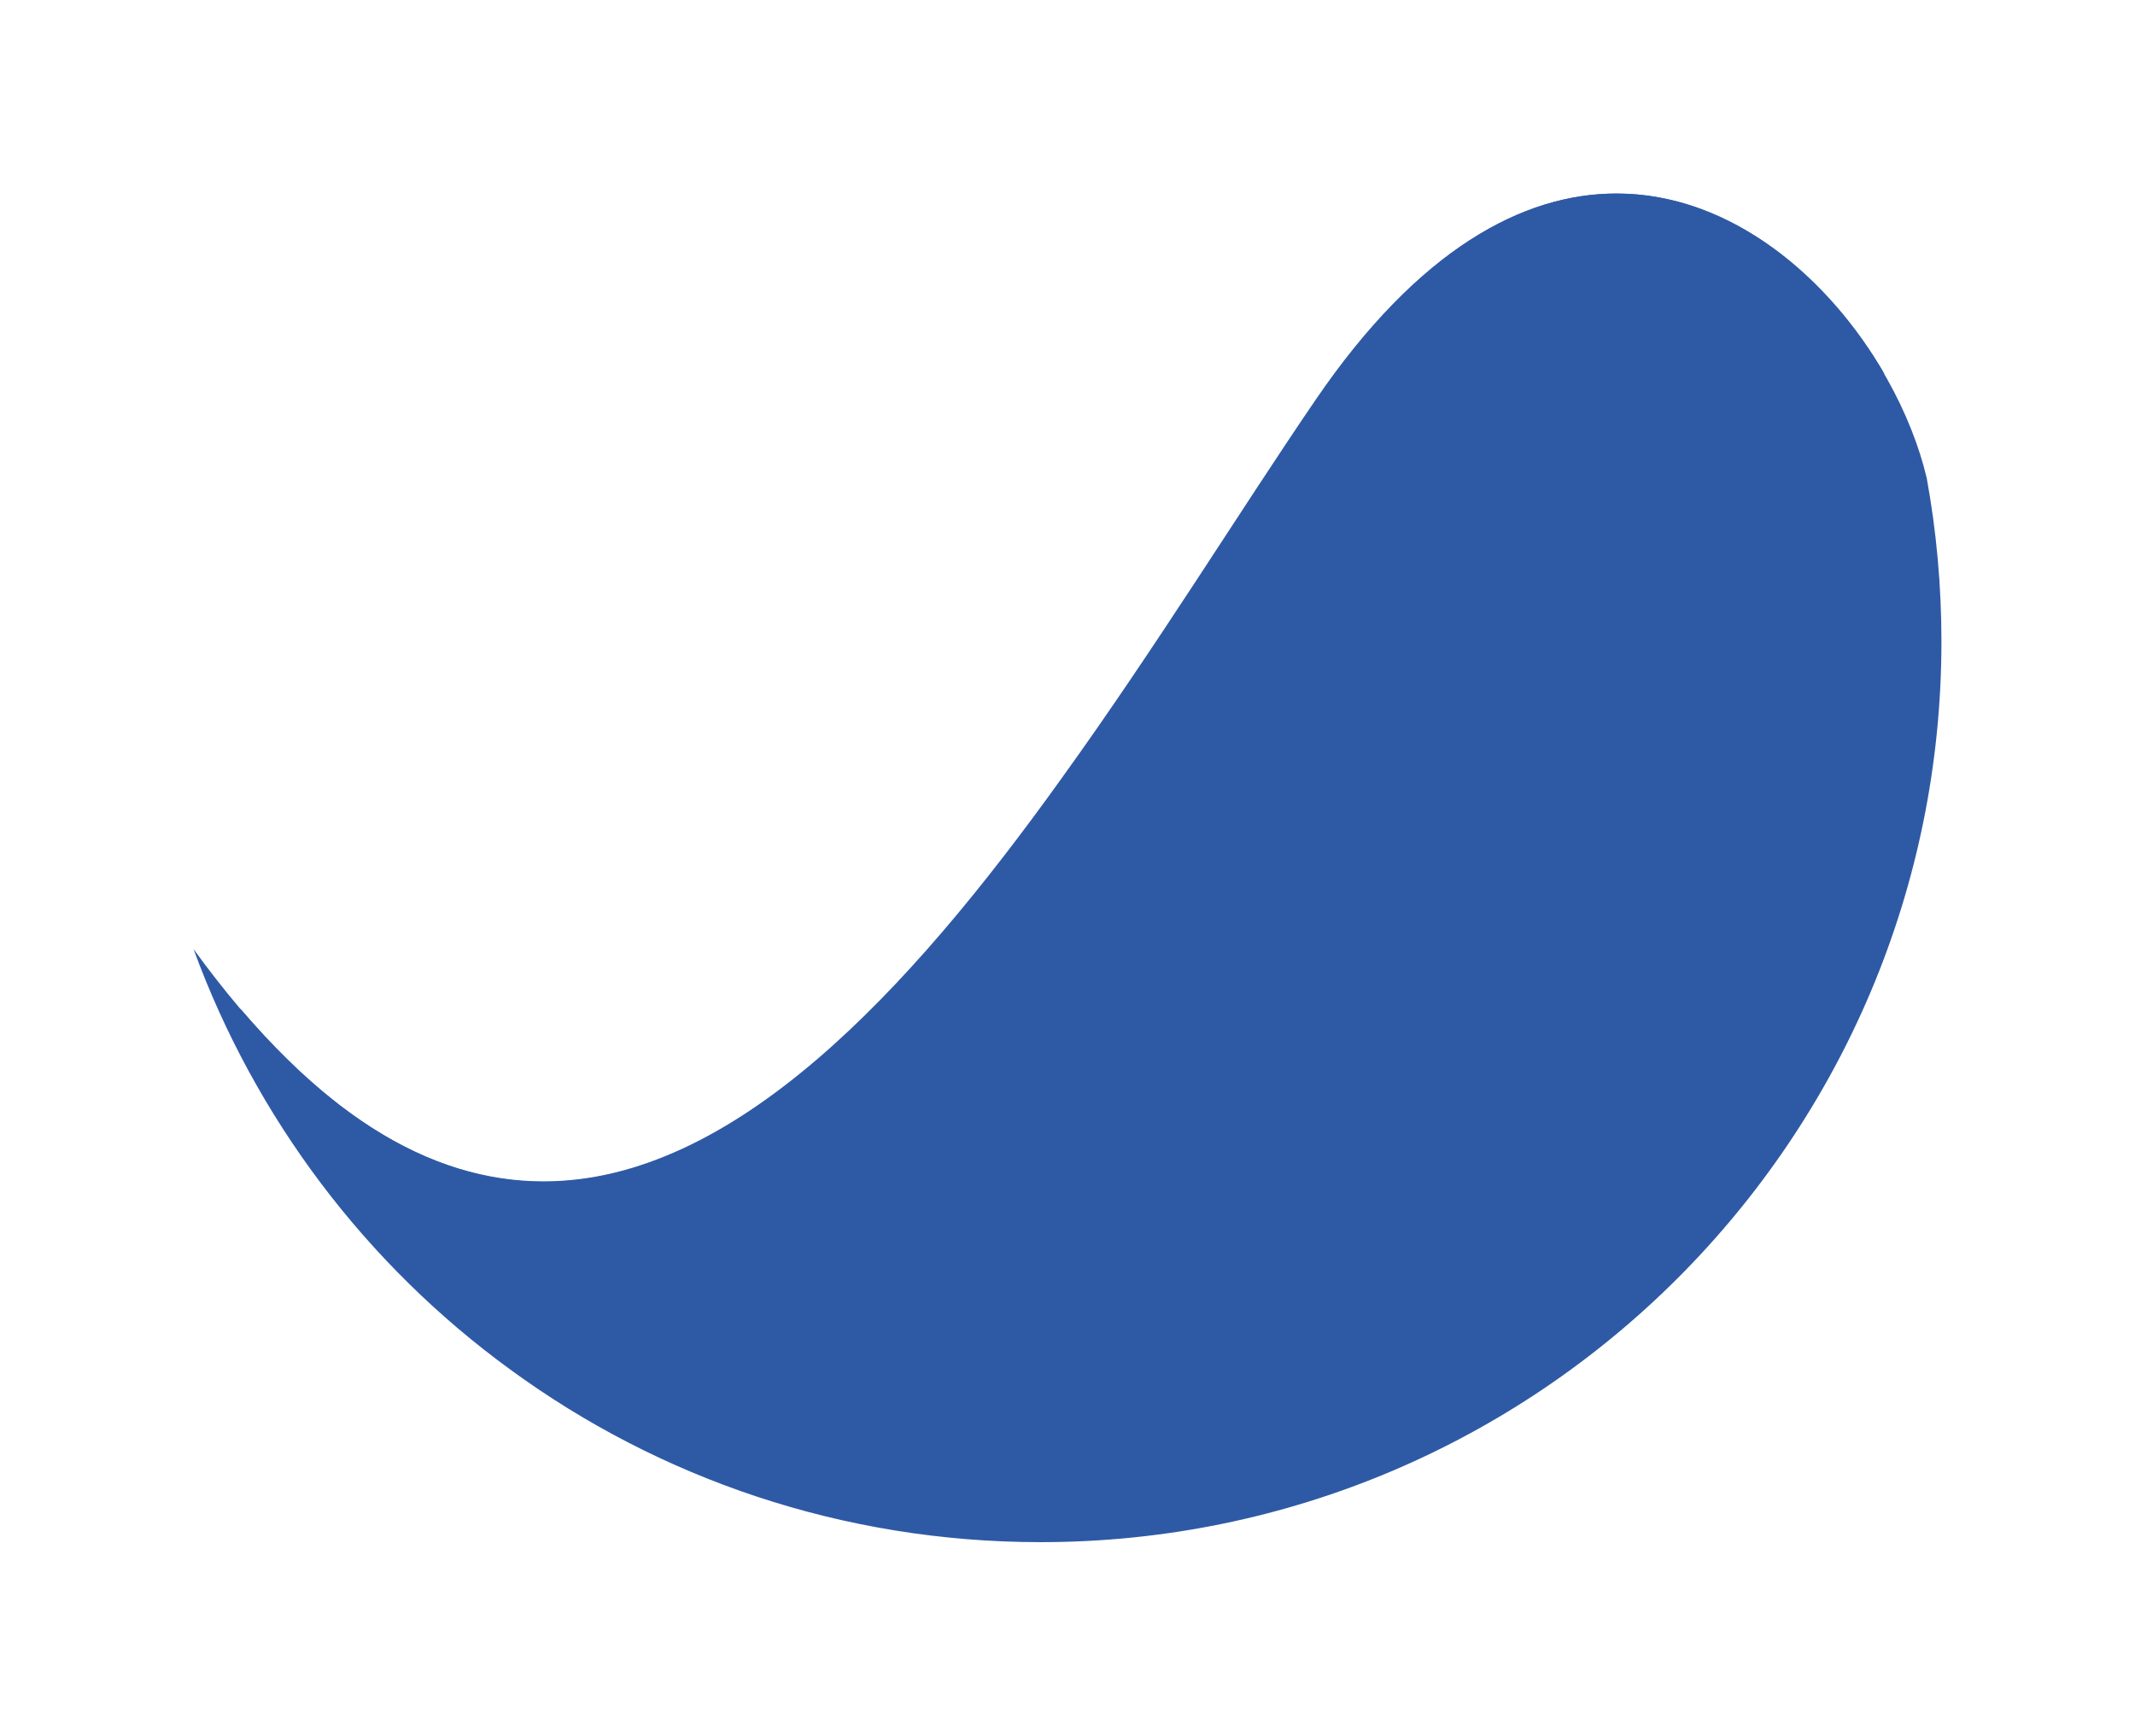
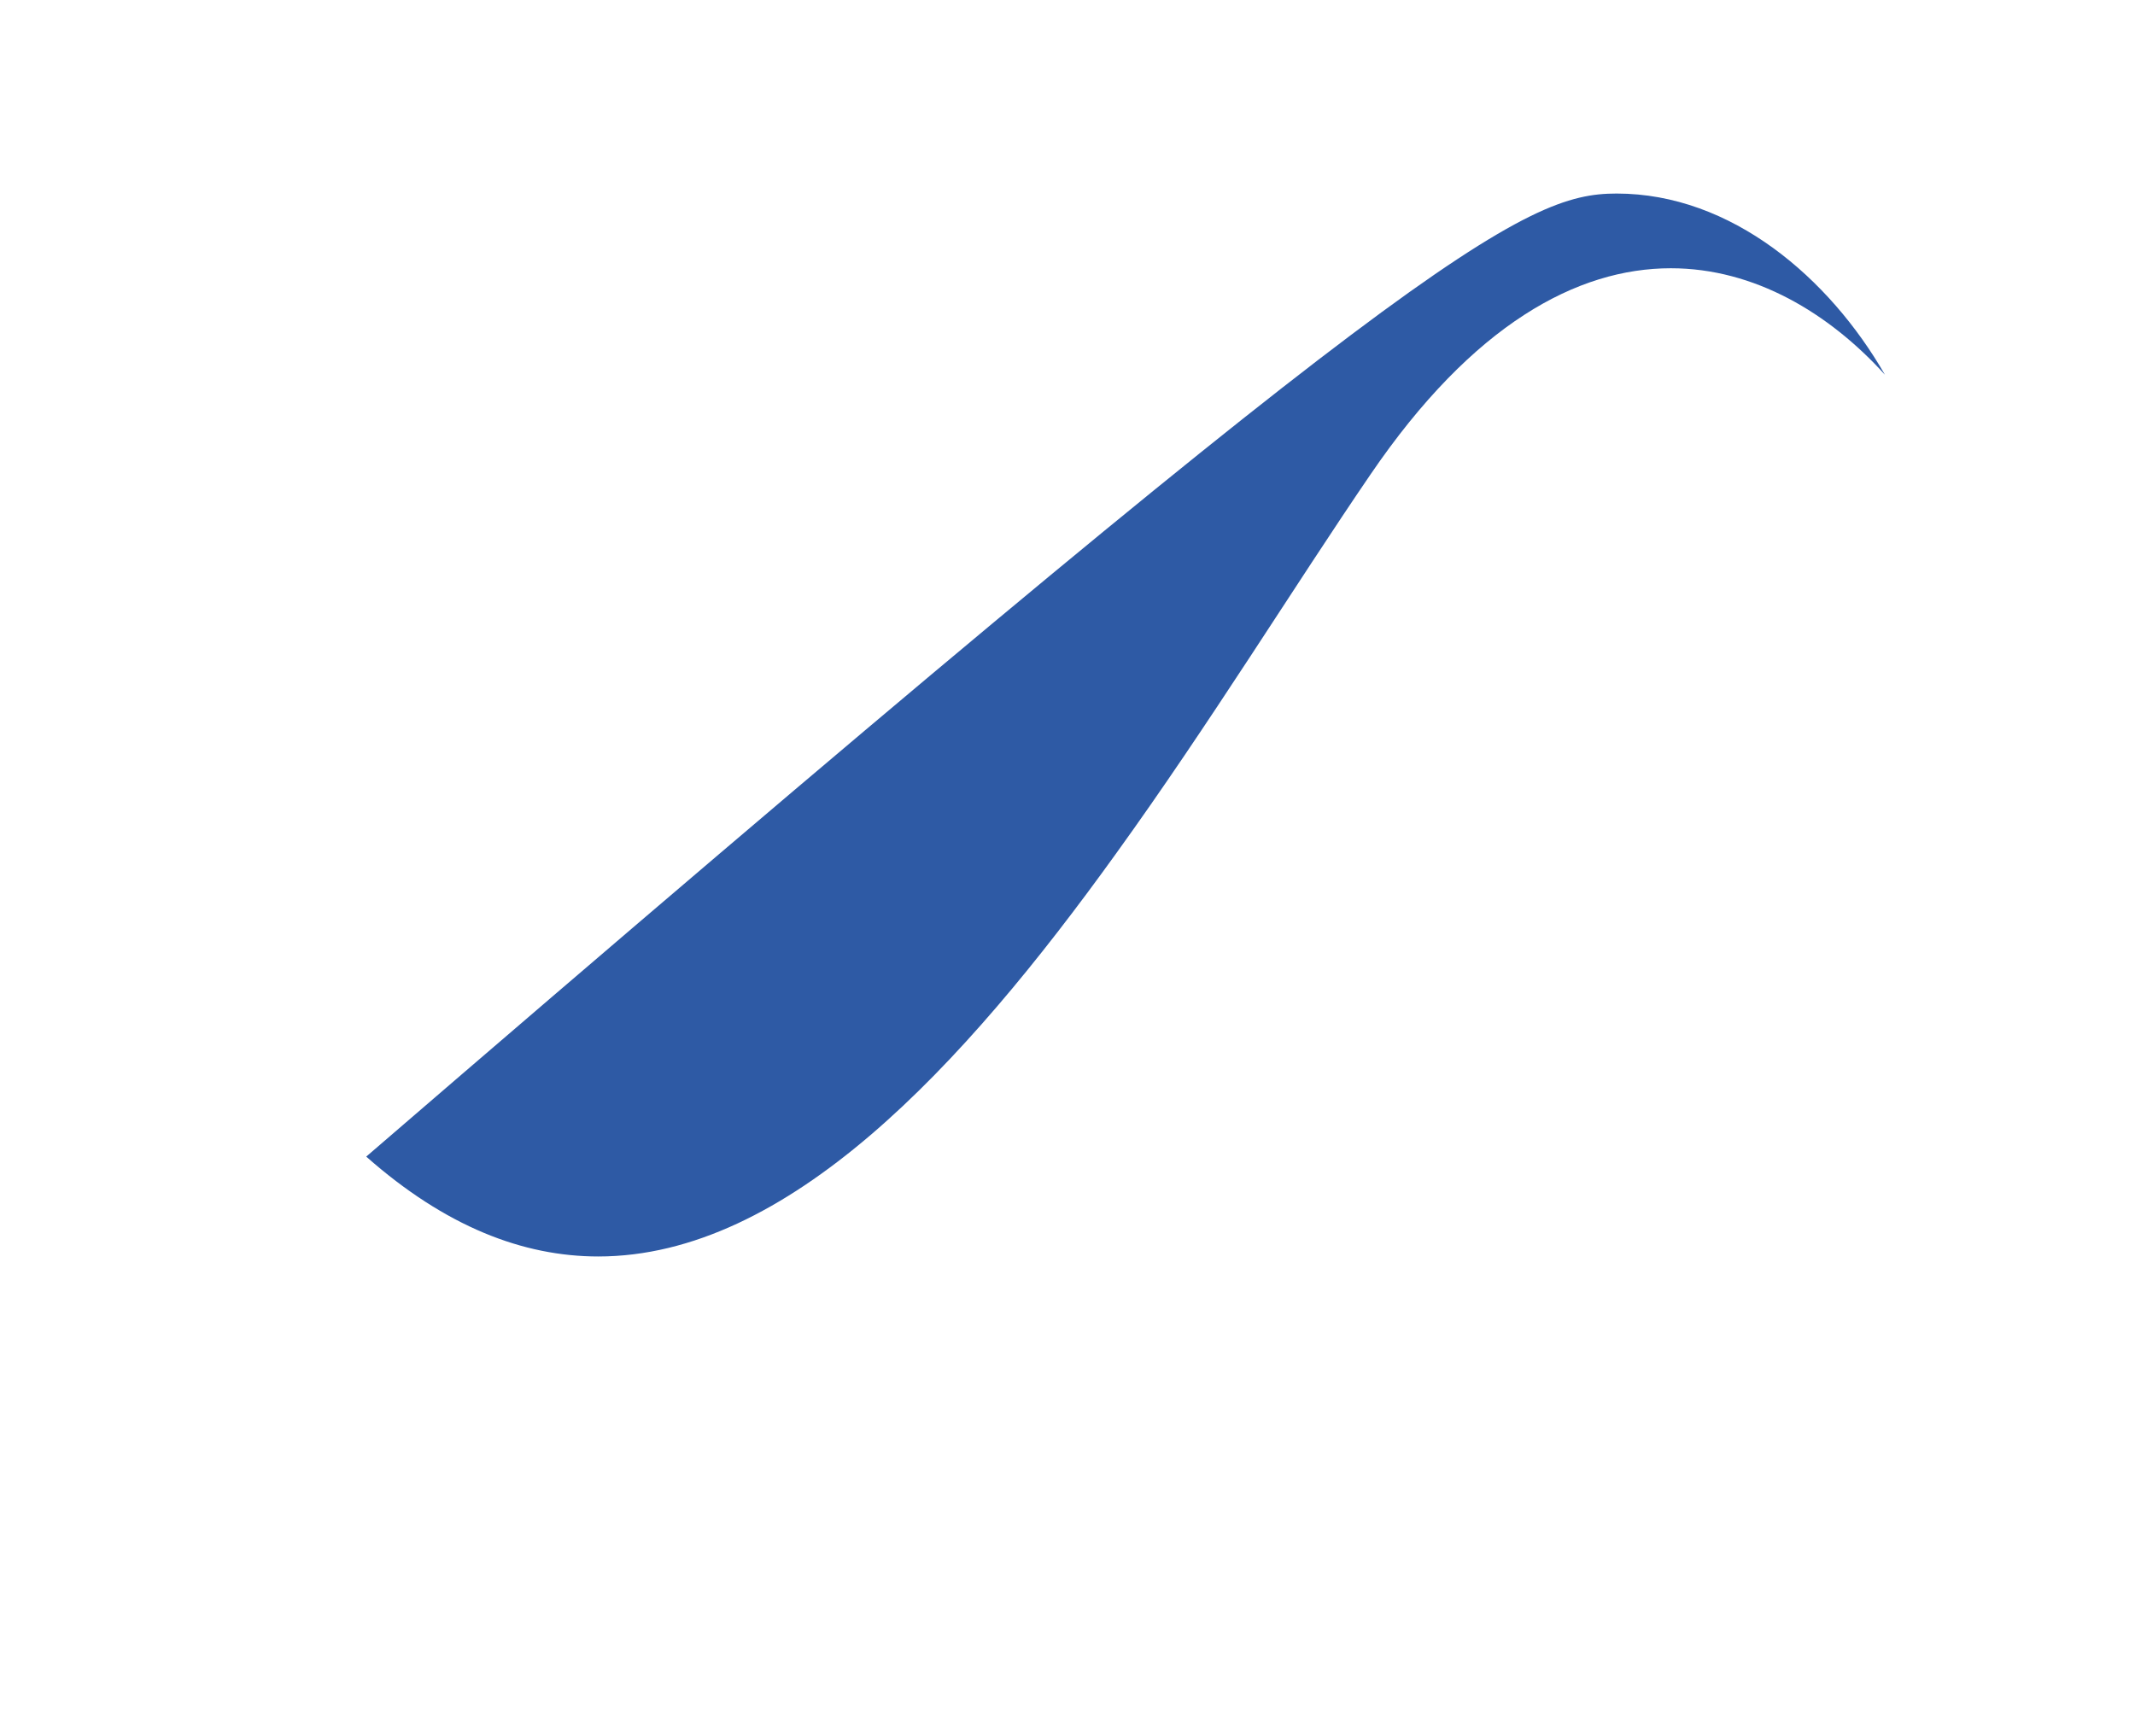
<svg xmlns="http://www.w3.org/2000/svg" color-interpolation="auto" fill="#000000" height="44.84" stroke="#000000" stroke-linecap="square" stroke-miterlimit="10" width="55.15">
  <g>
    <defs>
      <linearGradient color-interpolation="linearRGB" gradientTransform="matrix(-2.088 60.754 67.513 2.32 5.077 -19.666)" gradientUnits="userSpaceOnUse" id="a" spreadMethod="pad" x1="0.01" x2="0.99" y1="0" y2="0">
        <stop offset="0%" stop-color="#2e5aa5" />
        <stop offset="28%" stop-color="#2e5aa5" />
        <stop offset="80%" stop-color="#2e5aa5" />
        <stop offset="100%" stop-color="#2e5aa5" />
      </linearGradient>
      <linearGradient color-interpolation="linearRGB" gradientTransform="matrix(-1.145 43.231 77.128 2.042 -14.209 -1.706)" gradientUnits="userSpaceOnUse" id="b" spreadMethod="pad" x1="0.01" x2="0.99" y1="0" y2="0">
        <stop offset="0%" stop-color="#2e5aa5" />
        <stop offset="28%" stop-color="#2e5aa5" />
        <stop offset="80%" stop-color="#2e5aa5" />
        <stop offset="100%" stop-color="#2e5aa5" />
      </linearGradient>
    </defs>
    <g color-interpolation="linearRGB" fill="url(#a)" stroke="none">
-       <path d="M26.88 39.84c-5.12 0-9.86-1.65-13.7-4.46C9.47 32.68 6.6 28.9 5 24.52c3.12 4.3 6.14 6 9.04 6 4.89 0 9.42-4.88 13.38-10.41 2.41-3.34 4.61-6.92 6.57-9.79C36.64 6.44 39.34 5 41.75 5c4.03 0 7.23 4.02 8.02 7.35.25 1.37.38 2.78.38 4.22 0 12.85-10.42 23.27-23.27 23.27Z" />
-       <path d="M15.46 32.46c-1.95 0-3.95-.77-6-2.58l0 0c-.01-.01-.02-.02-.04-.03-.03-.02-.07-.06-.12-.1-.92-.84-1.85-1.88-2.78-3.16-.11-.17-.22-.35-.31-.53.83.97 1.65 1.77 2.45 2.4 1.84 1.45 3.64 2.07 5.39 2.07 4.89 0 9.42-4.88 13.39-10.41 2.41-3.34 4.61-6.92 6.57-9.79C36.65 6.44 39.35 5 41.76 5c2.97 0 5.5 2.19 6.93 4.68h0c-1.44-1.59-3.37-2.75-5.53-2.75-2.41 0-5.11 1.44-7.76 5.33-1.96 2.87-4.16 6.45-6.57 9.79-3.97 5.52-8.49 10.41-13.38 10.41Z" fill="url(#b)" />
+       <path d="M15.46 32.46c-1.95 0-3.95-.77-6-2.58l0 0C36.65 6.44 39.35 5 41.76 5c2.97 0 5.5 2.19 6.93 4.68h0c-1.44-1.59-3.37-2.75-5.53-2.75-2.41 0-5.11 1.44-7.76 5.33-1.96 2.87-4.16 6.45-6.57 9.79-3.97 5.52-8.49 10.41-13.38 10.41Z" fill="url(#b)" />
    </g>
  </g>
</svg>